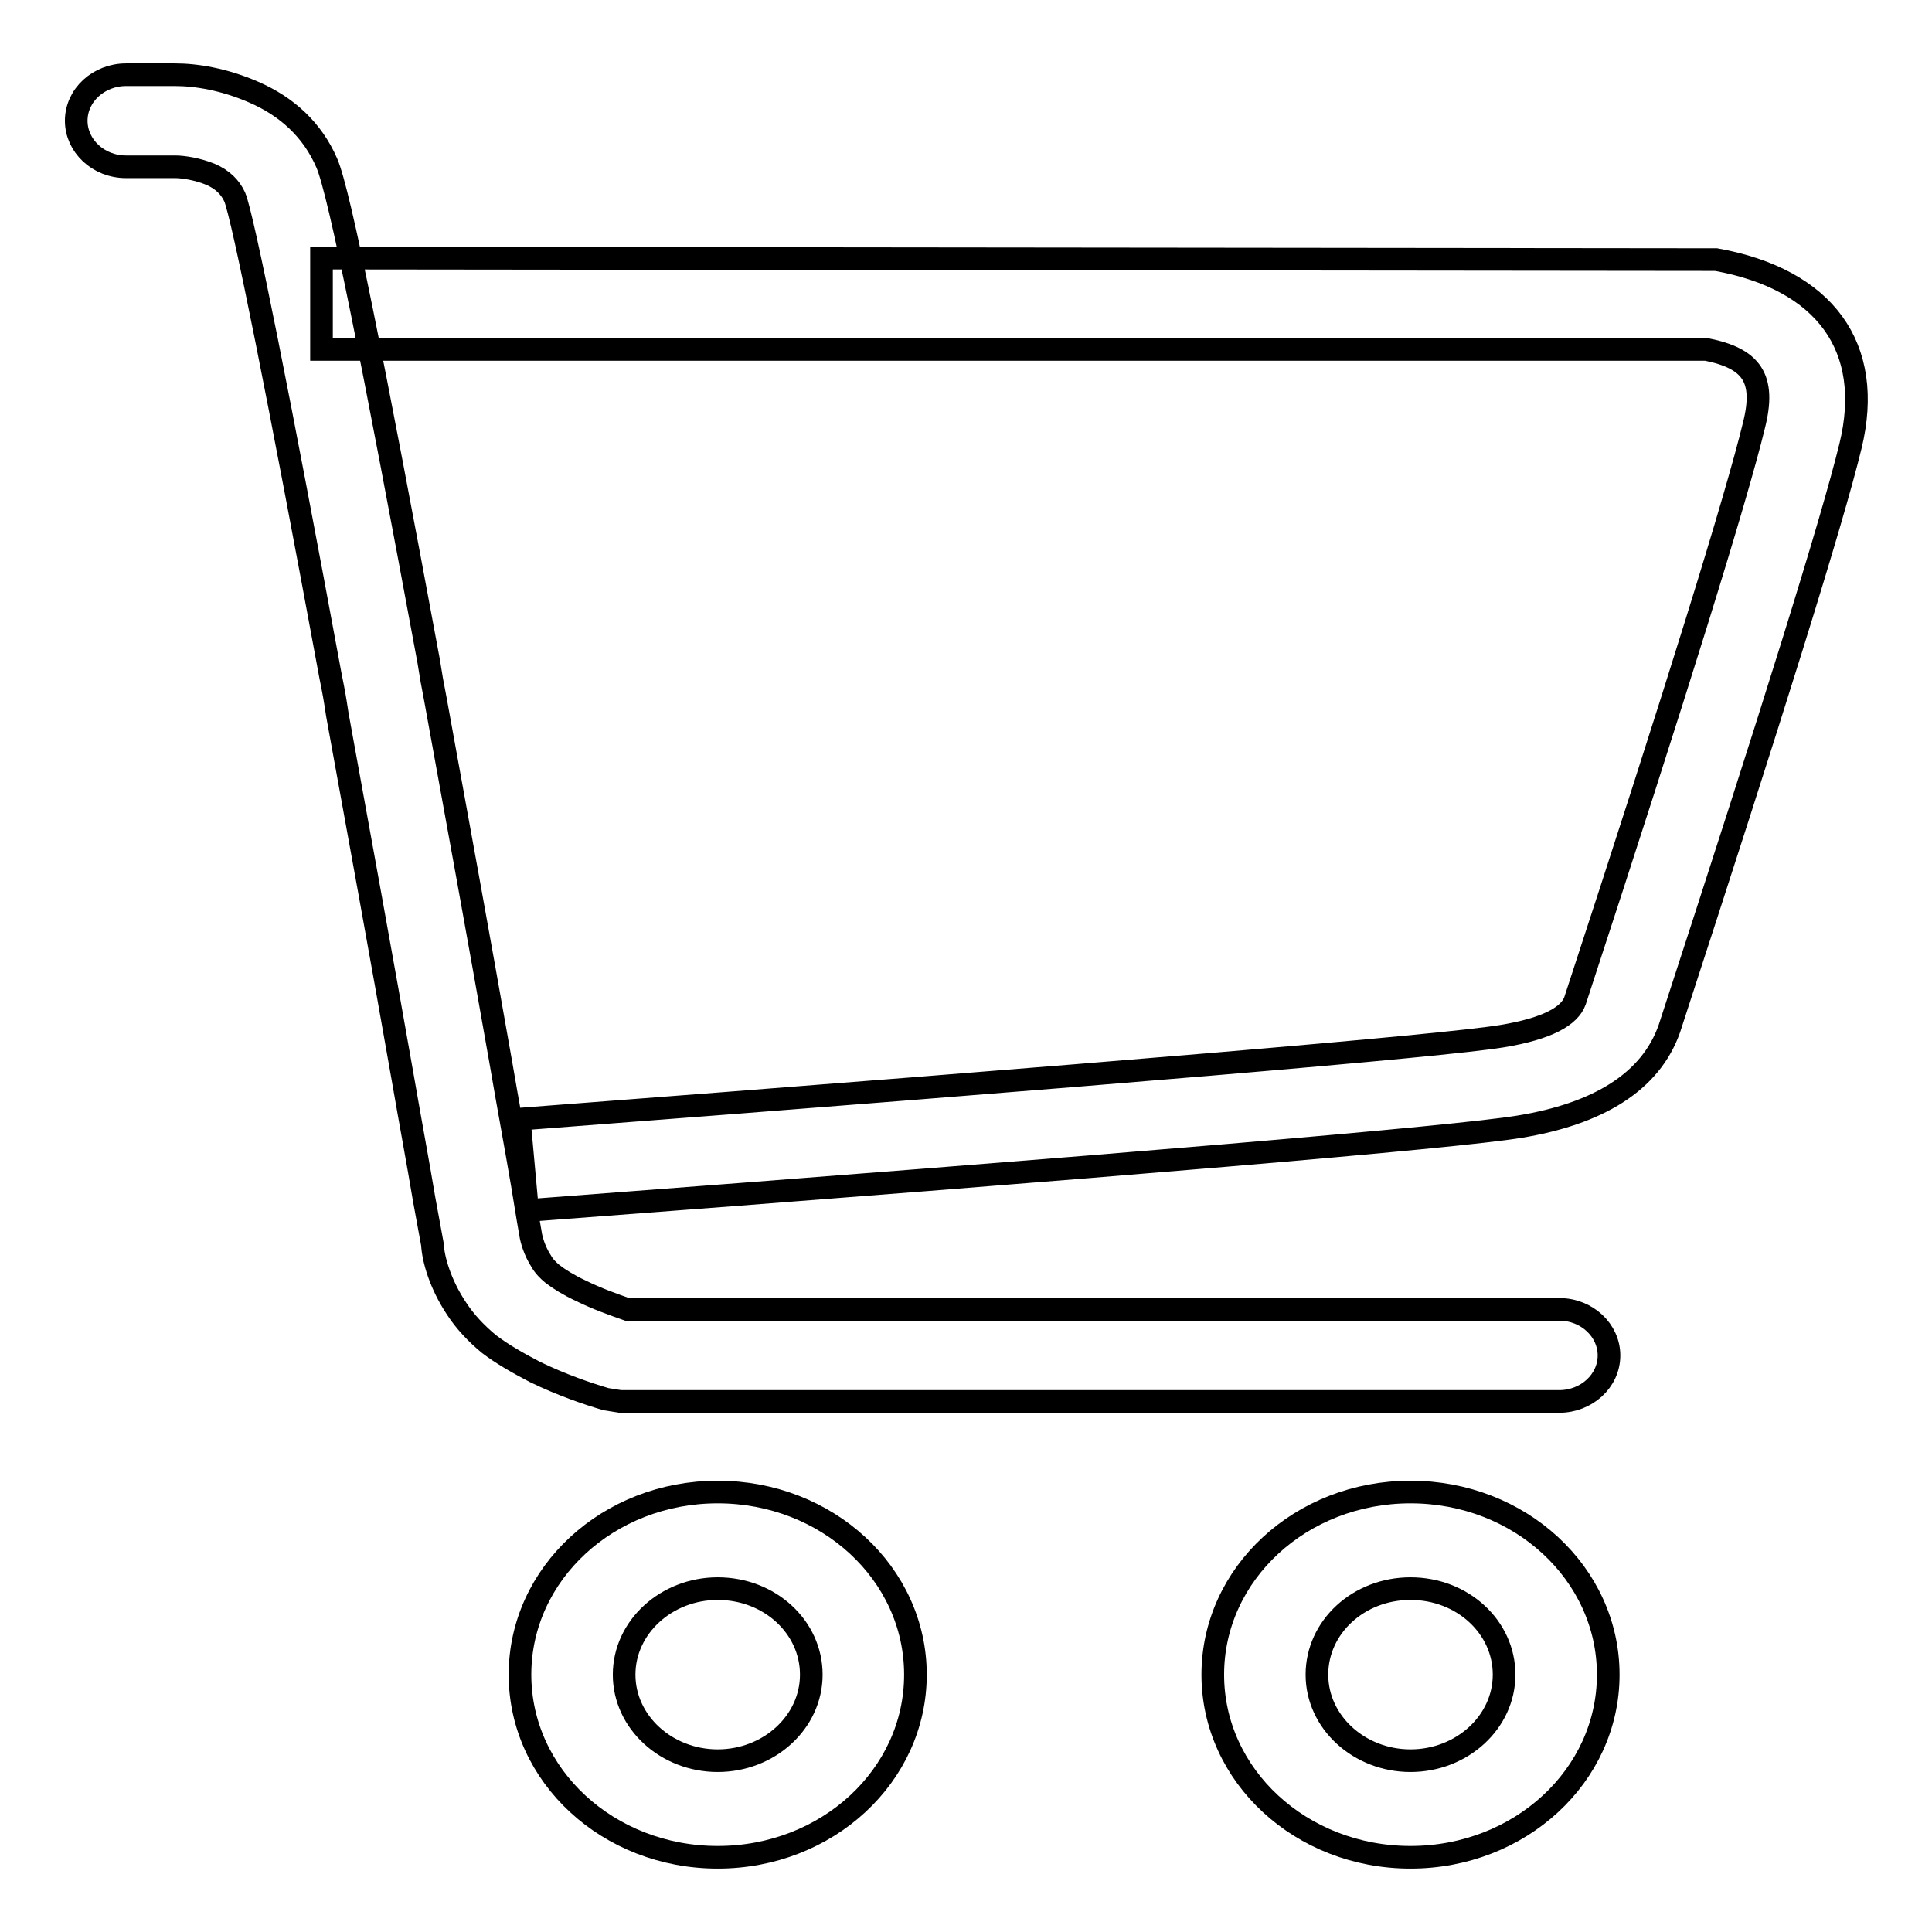
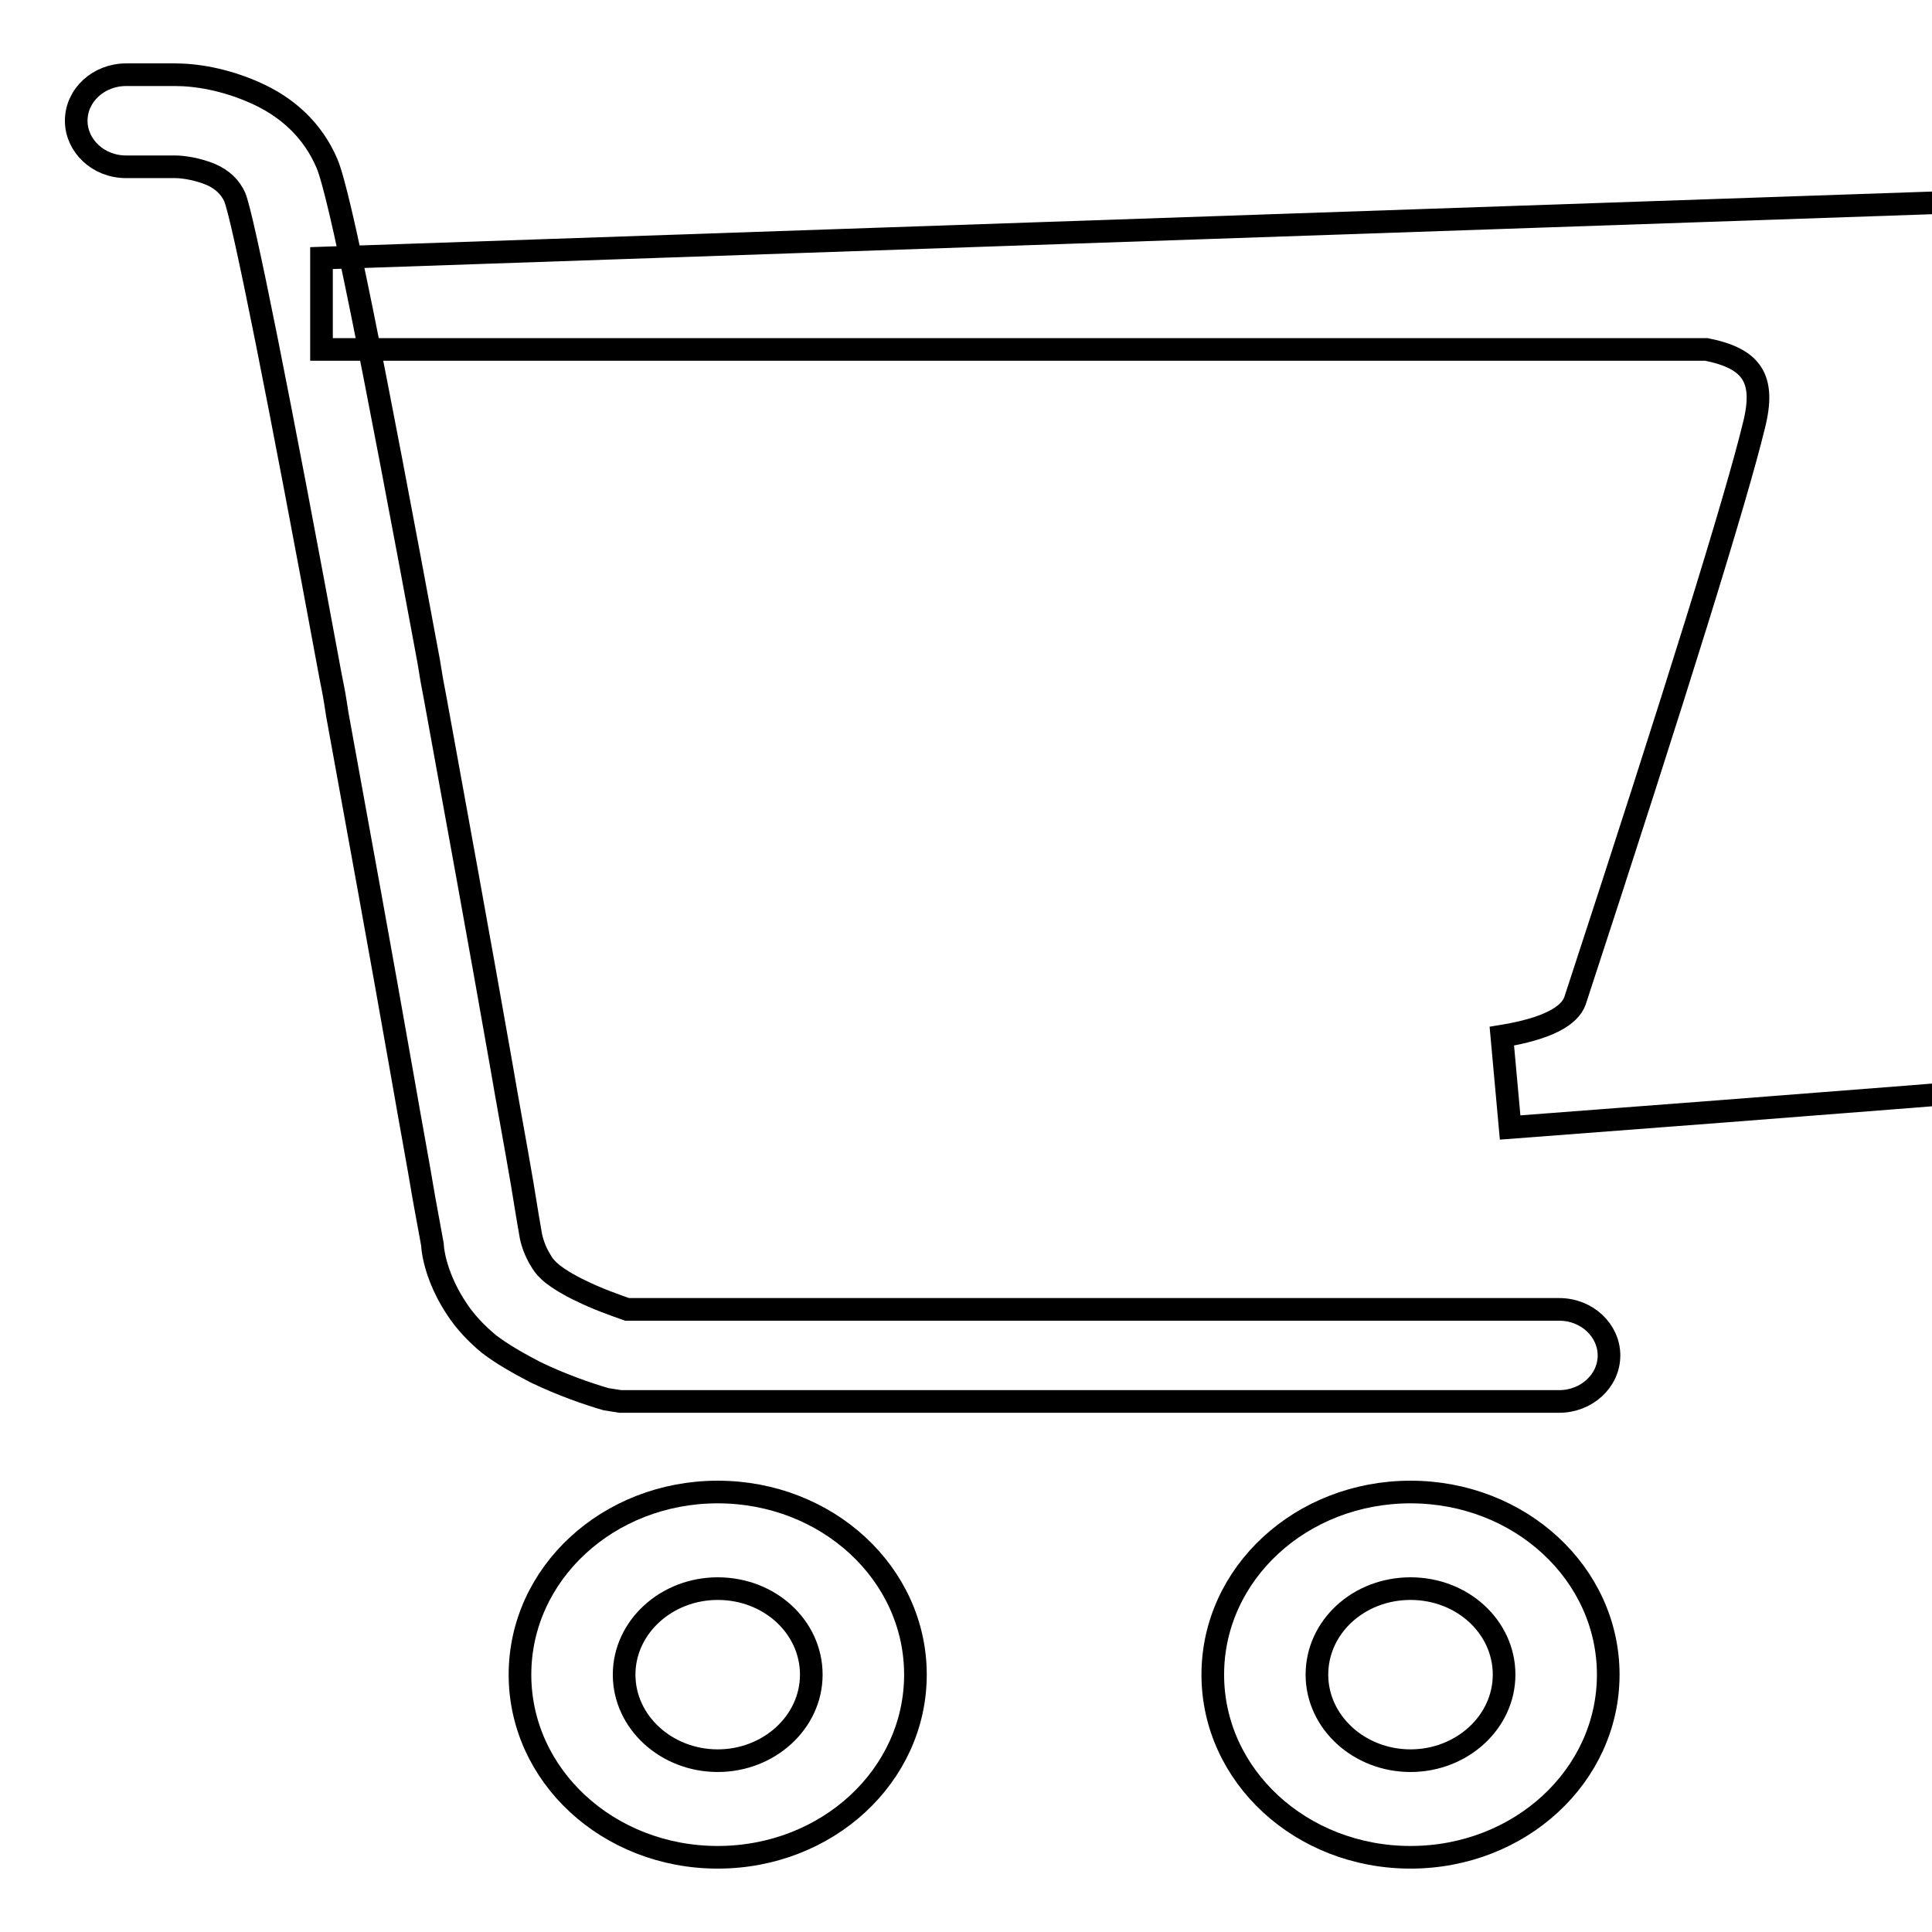
<svg xmlns="http://www.w3.org/2000/svg" version="1.1" x="0px" y="0px" viewBox="0 0 256 256" enable-background="new 0 0 256 256" xml:space="preserve">
  <g>
-     <path stroke-width="3" fill-opacity="0" stroke="#000000" d="M42.6,46.3h183.5c6,1.2,7.9,3.8,6.3,10.1c-2.3,9.5-10.2,35-23.7,76.2c-0.7,2-3.6,3.7-9.7,4.7 c-8,1.3-51.7,5-130.2,11l1.1,12.1c79.4-6,122.8-9.7,131.4-11.1c10.4-1.7,17.4-5.9,19.9-13c13.6-41.7,21.6-67.3,24-77.2 c3.2-13.1-3.4-22.1-17.8-24.7L42.6,34.2V46.3z M76.9,171c-1.5-0.7-2.8-1.5-3.7-2.2c-0.6-0.5-1.1-1-1.5-1.7 c-0.9-1.4-1.3-2.9-1.4-3.6c-0.3-1.7-0.3-1.7-1.1-6.6c-0.9-5.3-1.9-10.6-2.8-15.9c-2.9-16.5-5.9-32.9-8.7-48.3 c-0.5-2.6-0.5-2.6-0.9-5.1c-7.3-39.4-11.8-62.1-13.5-66c-1.9-4.4-5.3-7.5-9.7-9.4c-3.9-1.7-7.6-2.3-10.4-2.3l-6.5,0 c-3.6,0-6.6,2.7-6.6,6.1c0,3.3,2.9,6.1,6.6,6.1l6.5,0c1.1,0,3,0.3,4.7,1c1.6,0.7,2.6,1.7,3.2,3c1.1,2.6,6,27.2,12.7,63.5 c0.5,2.5,0.5,2.5,0.9,5.1c2.8,15.4,5.8,31.8,8.7,48.3c1,5.8,2,11.1,2.8,15.9c0.9,4.9,0.9,4.9,1.1,6c0.1,1.9,1,5.2,3.2,8.5 c1.1,1.7,2.6,3.3,4.3,4.7c1.7,1.3,3.8,2.5,6.1,3.7c3.5,1.7,7,2.9,9.4,3.6l1.9,0.3h124.4c3.6,0,6.6-2.7,6.6-6.1 c0-3.3-2.9-6.1-6.6-6.1H83.1C81.4,172.9,79.1,172.1,76.9,171L76.9,171z M95.1,233.3c6.8,0,12.4-5.1,12.4-11.4s-5.5-11.4-12.4-11.4 c-6.8,0-12.4,5.1-12.4,11.4S88.3,233.3,95.1,233.3z M95.1,246.1c-14.5,0-26.2-10.8-26.2-24.2s11.7-24.2,26.2-24.2 c14.5,0,26.2,10.8,26.2,24.2S109.6,246.1,95.1,246.1z M186.9,233.3c6.8,0,12.4-5.1,12.4-11.4s-5.5-11.4-12.4-11.4 s-12.4,5.1-12.4,11.4S180.1,233.3,186.9,233.3z M186.9,246.1c-14.5,0-26.2-10.8-26.2-24.2s11.7-24.2,26.2-24.2s26.2,10.8,26.2,24.2 S201.4,246.1,186.9,246.1z" />
+     <path stroke-width="3" fill-opacity="0" stroke="#000000" d="M42.6,46.3h183.5c6,1.2,7.9,3.8,6.3,10.1c-2.3,9.5-10.2,35-23.7,76.2c-0.7,2-3.6,3.7-9.7,4.7 l1.1,12.1c79.4-6,122.8-9.7,131.4-11.1c10.4-1.7,17.4-5.9,19.9-13c13.6-41.7,21.6-67.3,24-77.2 c3.2-13.1-3.4-22.1-17.8-24.7L42.6,34.2V46.3z M76.9,171c-1.5-0.7-2.8-1.5-3.7-2.2c-0.6-0.5-1.1-1-1.5-1.7 c-0.9-1.4-1.3-2.9-1.4-3.6c-0.3-1.7-0.3-1.7-1.1-6.6c-0.9-5.3-1.9-10.6-2.8-15.9c-2.9-16.5-5.9-32.9-8.7-48.3 c-0.5-2.6-0.5-2.6-0.9-5.1c-7.3-39.4-11.8-62.1-13.5-66c-1.9-4.4-5.3-7.5-9.7-9.4c-3.9-1.7-7.6-2.3-10.4-2.3l-6.5,0 c-3.6,0-6.6,2.7-6.6,6.1c0,3.3,2.9,6.1,6.6,6.1l6.5,0c1.1,0,3,0.3,4.7,1c1.6,0.7,2.6,1.7,3.2,3c1.1,2.6,6,27.2,12.7,63.5 c0.5,2.5,0.5,2.5,0.9,5.1c2.8,15.4,5.8,31.8,8.7,48.3c1,5.8,2,11.1,2.8,15.9c0.9,4.9,0.9,4.9,1.1,6c0.1,1.9,1,5.2,3.2,8.5 c1.1,1.7,2.6,3.3,4.3,4.7c1.7,1.3,3.8,2.5,6.1,3.7c3.5,1.7,7,2.9,9.4,3.6l1.9,0.3h124.4c3.6,0,6.6-2.7,6.6-6.1 c0-3.3-2.9-6.1-6.6-6.1H83.1C81.4,172.9,79.1,172.1,76.9,171L76.9,171z M95.1,233.3c6.8,0,12.4-5.1,12.4-11.4s-5.5-11.4-12.4-11.4 c-6.8,0-12.4,5.1-12.4,11.4S88.3,233.3,95.1,233.3z M95.1,246.1c-14.5,0-26.2-10.8-26.2-24.2s11.7-24.2,26.2-24.2 c14.5,0,26.2,10.8,26.2,24.2S109.6,246.1,95.1,246.1z M186.9,233.3c6.8,0,12.4-5.1,12.4-11.4s-5.5-11.4-12.4-11.4 s-12.4,5.1-12.4,11.4S180.1,233.3,186.9,233.3z M186.9,246.1c-14.5,0-26.2-10.8-26.2-24.2s11.7-24.2,26.2-24.2s26.2,10.8,26.2,24.2 S201.4,246.1,186.9,246.1z" />
  </g>
</svg>